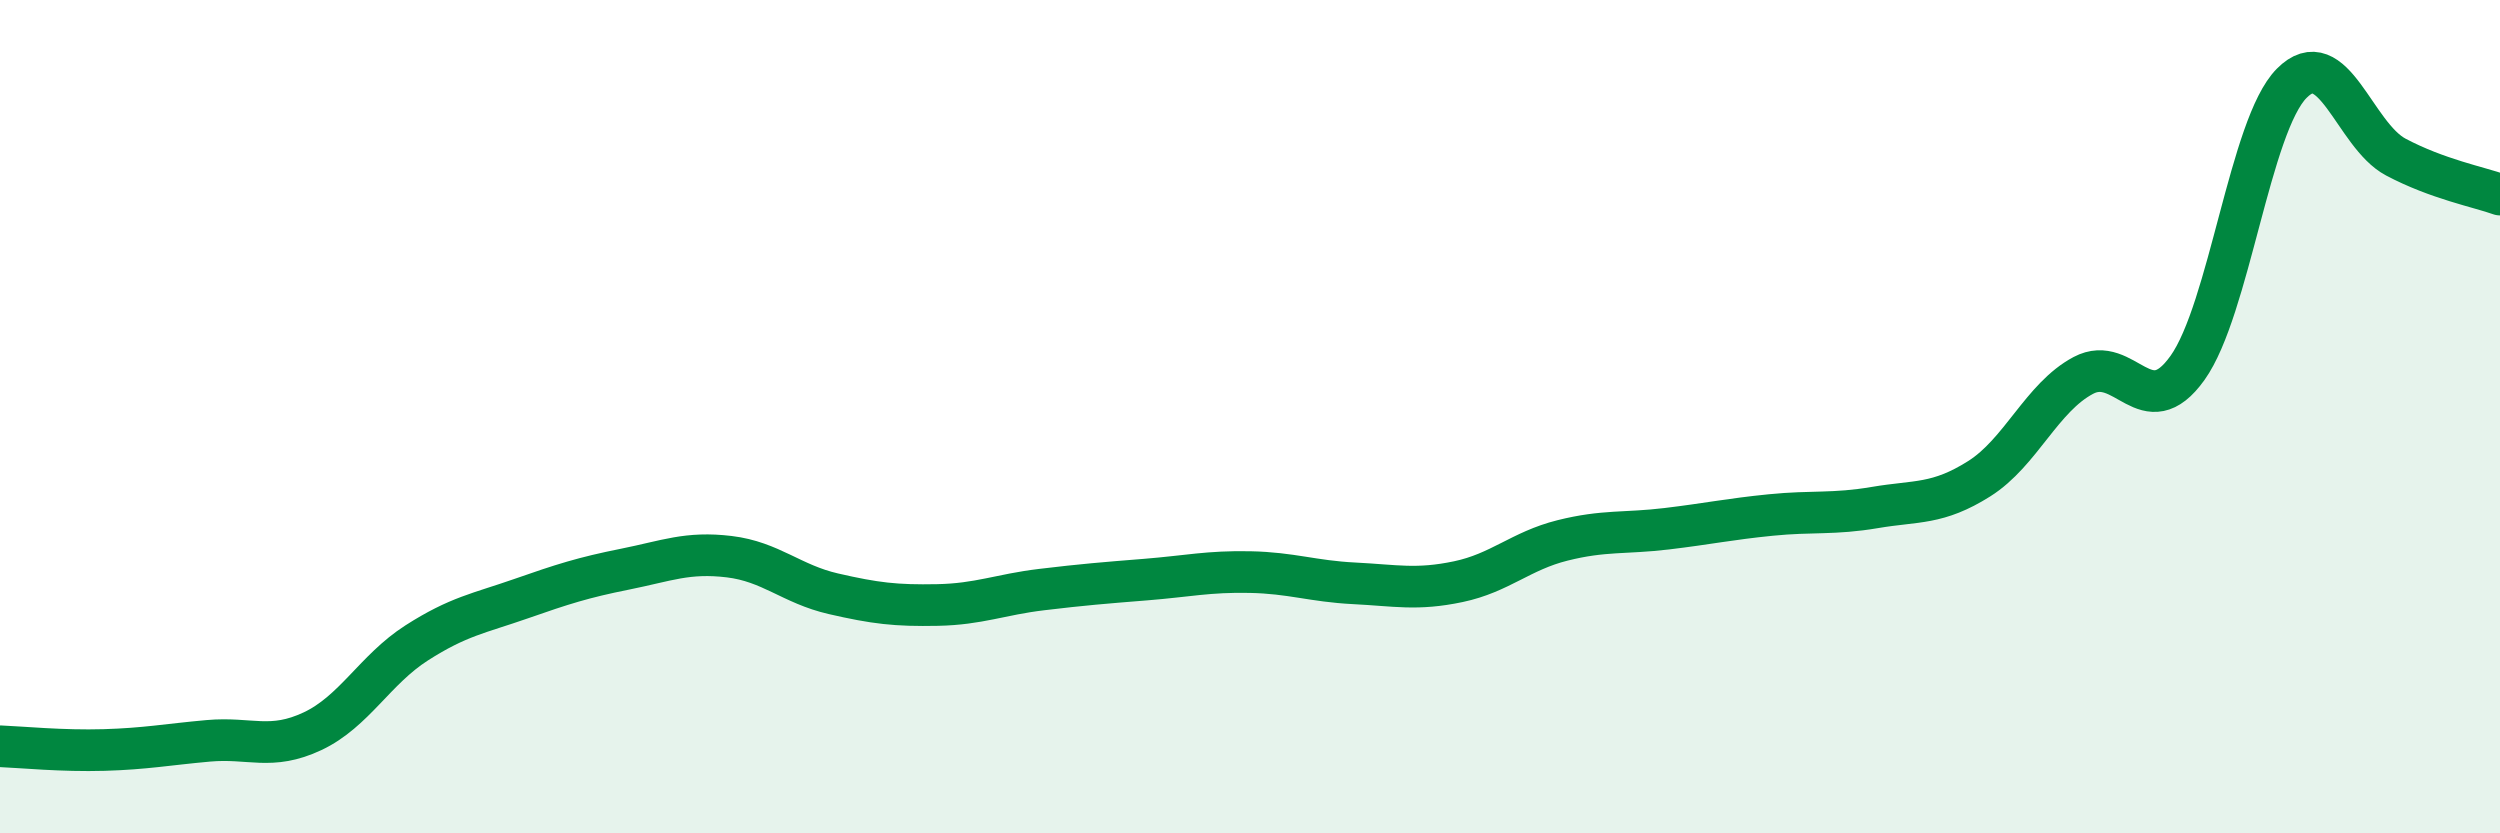
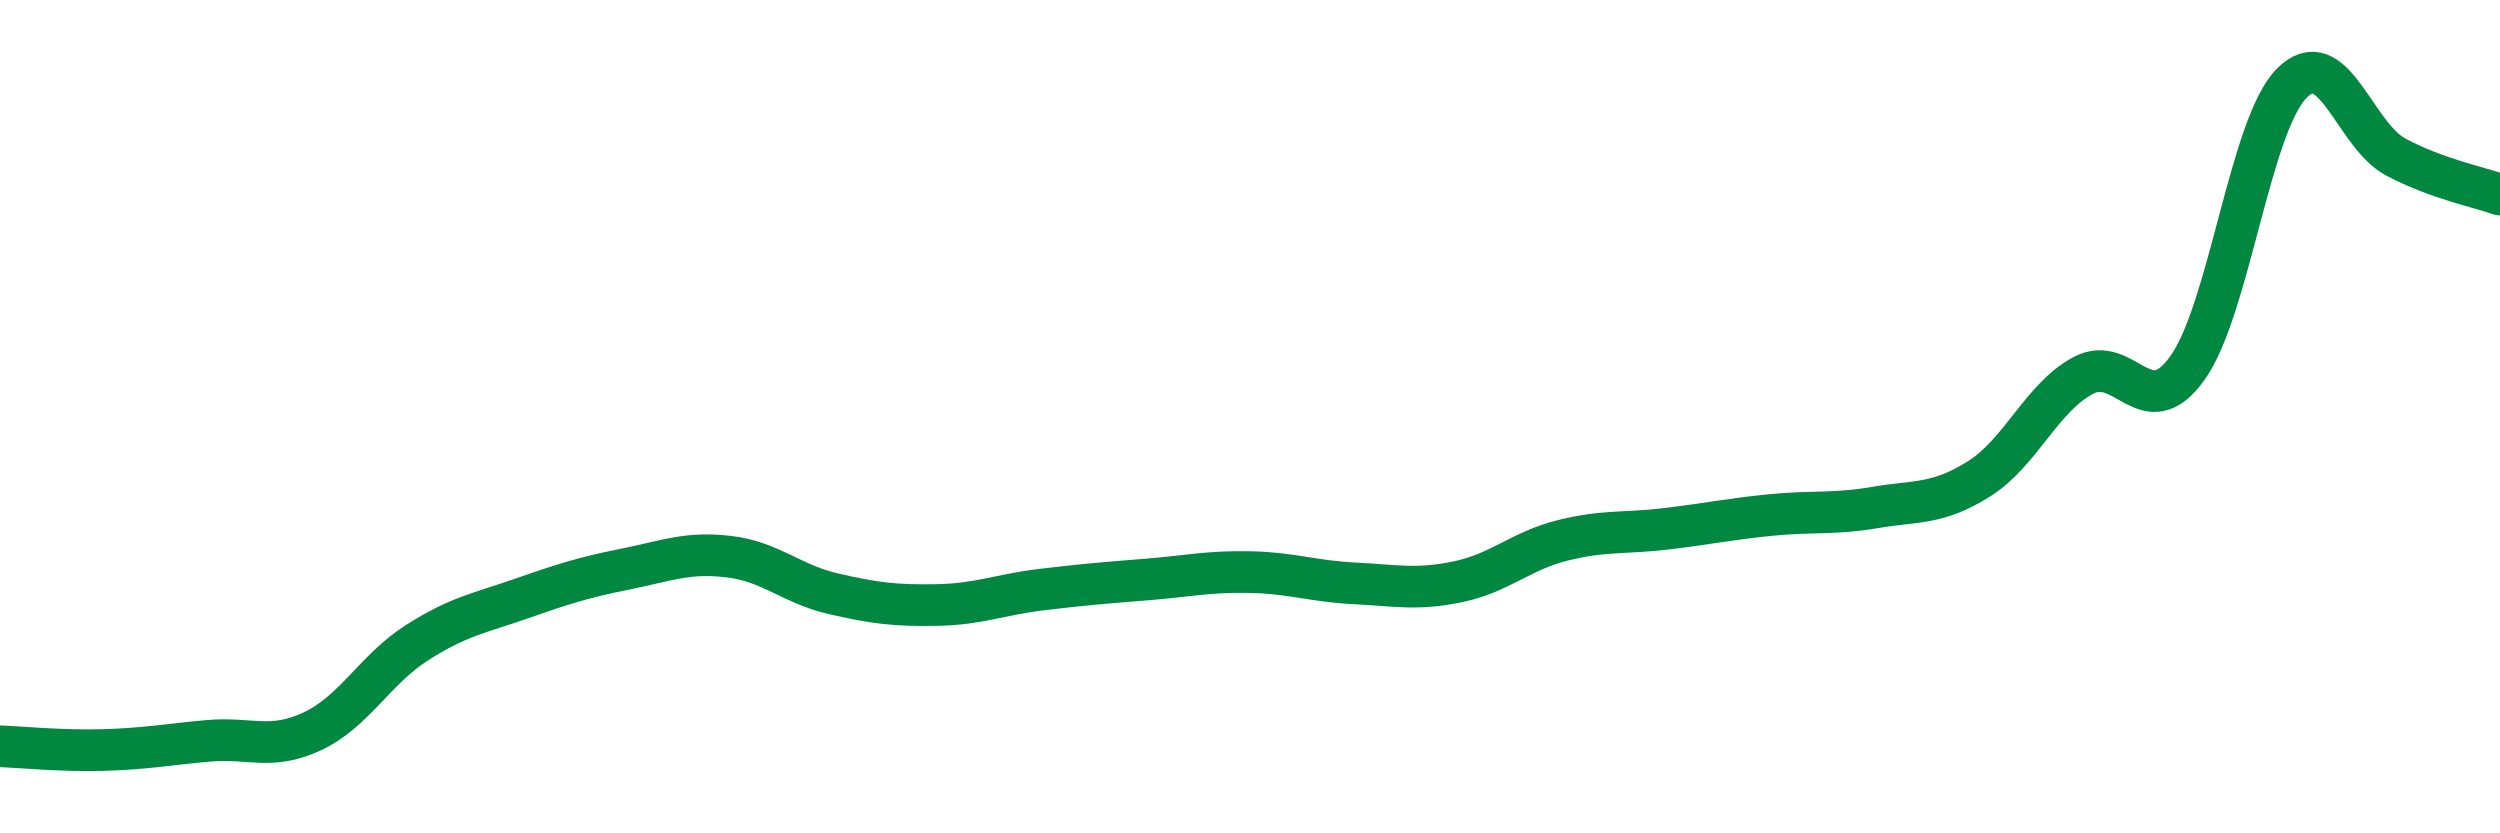
<svg xmlns="http://www.w3.org/2000/svg" width="60" height="20" viewBox="0 0 60 20">
-   <path d="M 0,17.91 C 0.5,17.93 1.5,18.03 2.5,18 C 3.5,17.97 4,17.87 5,17.78 C 6,17.69 6.5,18.02 7.5,17.55 C 8.5,17.08 9,16.07 10,15.43 C 11,14.79 11.5,14.72 12.5,14.37 C 13.5,14.02 14,13.86 15,13.66 C 16,13.46 16.5,13.24 17.5,13.36 C 18.5,13.48 19,14.02 20,14.25 C 21,14.48 21.5,14.54 22.5,14.52 C 23.5,14.5 24,14.27 25,14.15 C 26,14.03 26.5,13.99 27.5,13.91 C 28.5,13.83 29,13.71 30,13.73 C 31,13.75 31.5,13.95 32.5,14 C 33.5,14.05 34,14.17 35,13.96 C 36,13.75 36.5,13.22 37.5,12.97 C 38.5,12.72 39,12.81 40,12.69 C 41,12.57 41.5,12.46 42.5,12.36 C 43.5,12.26 44,12.35 45,12.18 C 46,12.01 46.5,12.12 47.5,11.49 C 48.5,10.86 49,9.54 50,9.01 C 51,8.48 51.5,10.23 52.5,8.83 C 53.5,7.43 54,3.01 55,2 C 56,0.99 56.5,3.24 57.5,3.77 C 58.5,4.3 59.5,4.49 60,4.67L60 20L0 20Z" fill="#008740" opacity="0.1" stroke-linecap="round" stroke-linejoin="round" />
  <path d="M 0,17.91 C 0.5,17.93 1.5,18.03 2.5,18 C 3.5,17.97 4,17.87 5,17.78 C 6,17.69 6.5,18.02 7.5,17.55 C 8.5,17.08 9,16.07 10,15.43 C 11,14.79 11.5,14.72 12.5,14.37 C 13.5,14.02 14,13.86 15,13.66 C 16,13.46 16.5,13.24 17.5,13.36 C 18.5,13.48 19,14.02 20,14.25 C 21,14.48 21.5,14.54 22.5,14.52 C 23.5,14.5 24,14.27 25,14.15 C 26,14.03 26.5,13.99 27.5,13.91 C 28.5,13.83 29,13.71 30,13.73 C 31,13.75 31.5,13.95 32.5,14 C 33.5,14.05 34,14.17 35,13.96 C 36,13.75 36.5,13.22 37.5,12.97 C 38.5,12.72 39,12.81 40,12.69 C 41,12.57 41.5,12.46 42.5,12.36 C 43.5,12.26 44,12.35 45,12.18 C 46,12.01 46.5,12.12 47.5,11.49 C 48.5,10.86 49,9.54 50,9.01 C 51,8.48 51.5,10.23 52.5,8.83 C 53.5,7.43 54,3.01 55,2 C 56,0.99 56.5,3.24 57.5,3.77 C 58.5,4.3 59.5,4.49 60,4.67" stroke="#008740" stroke-width="1" fill="none" stroke-linecap="round" stroke-linejoin="round" />
</svg>